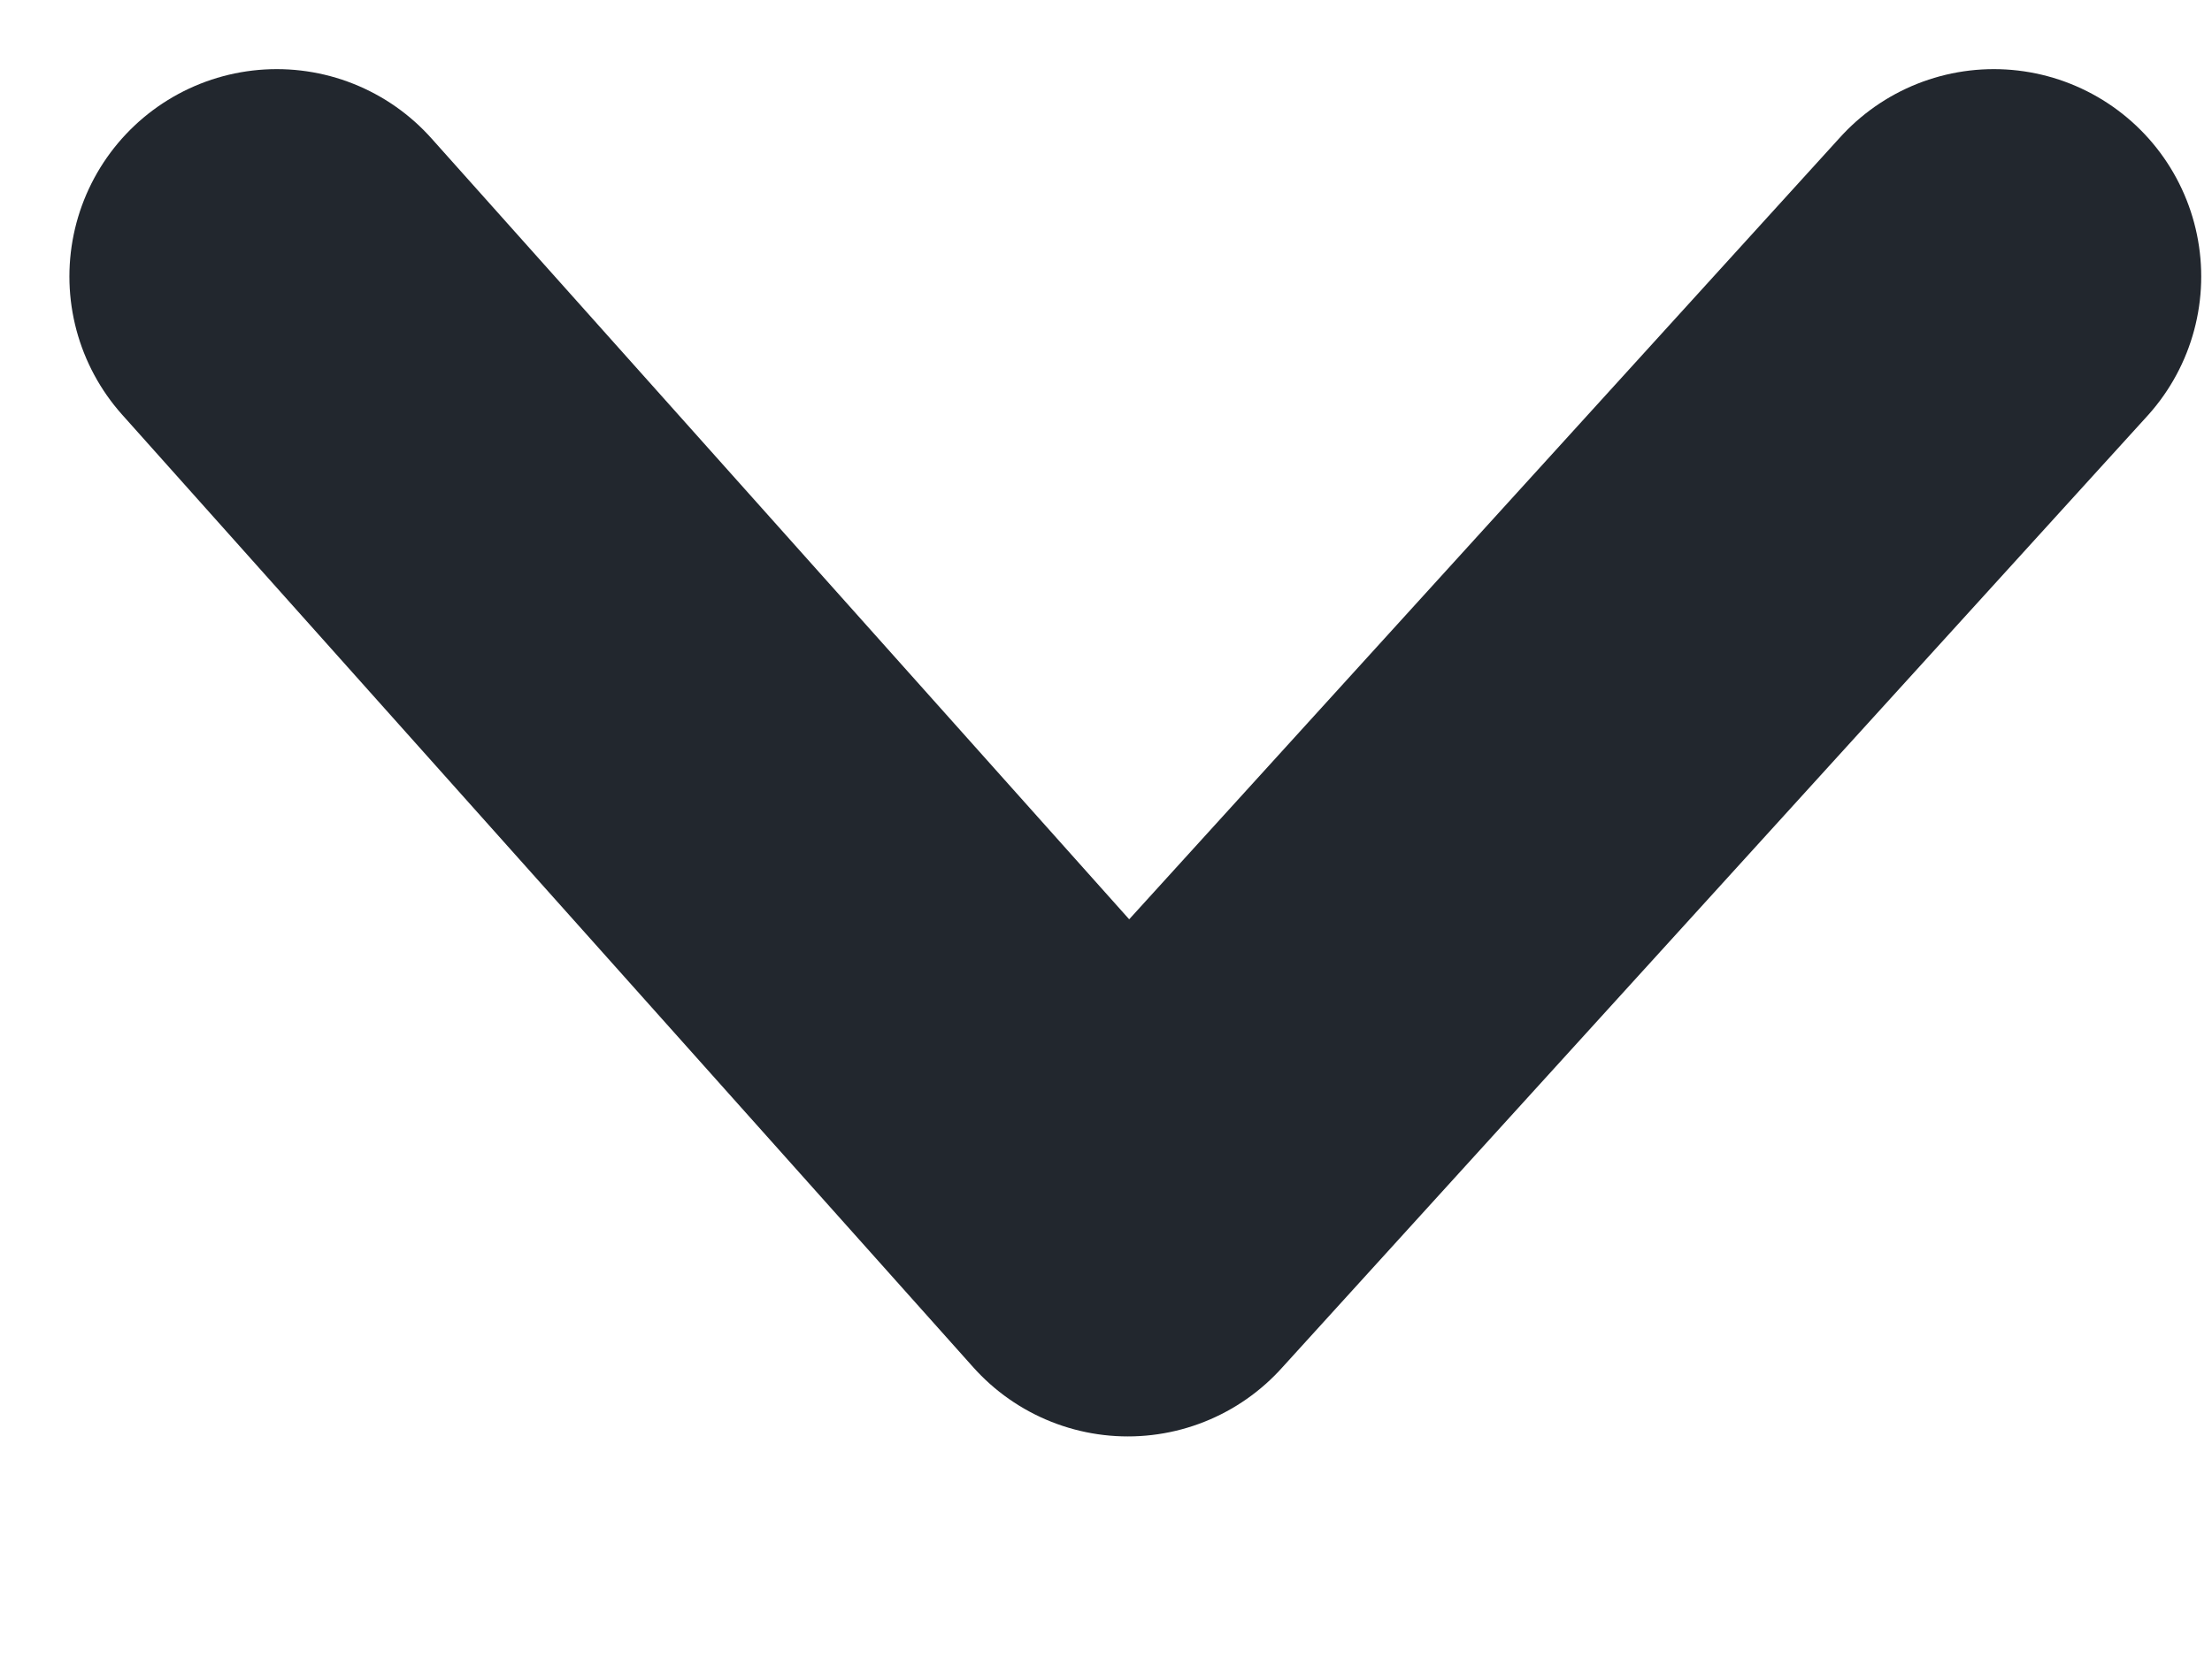
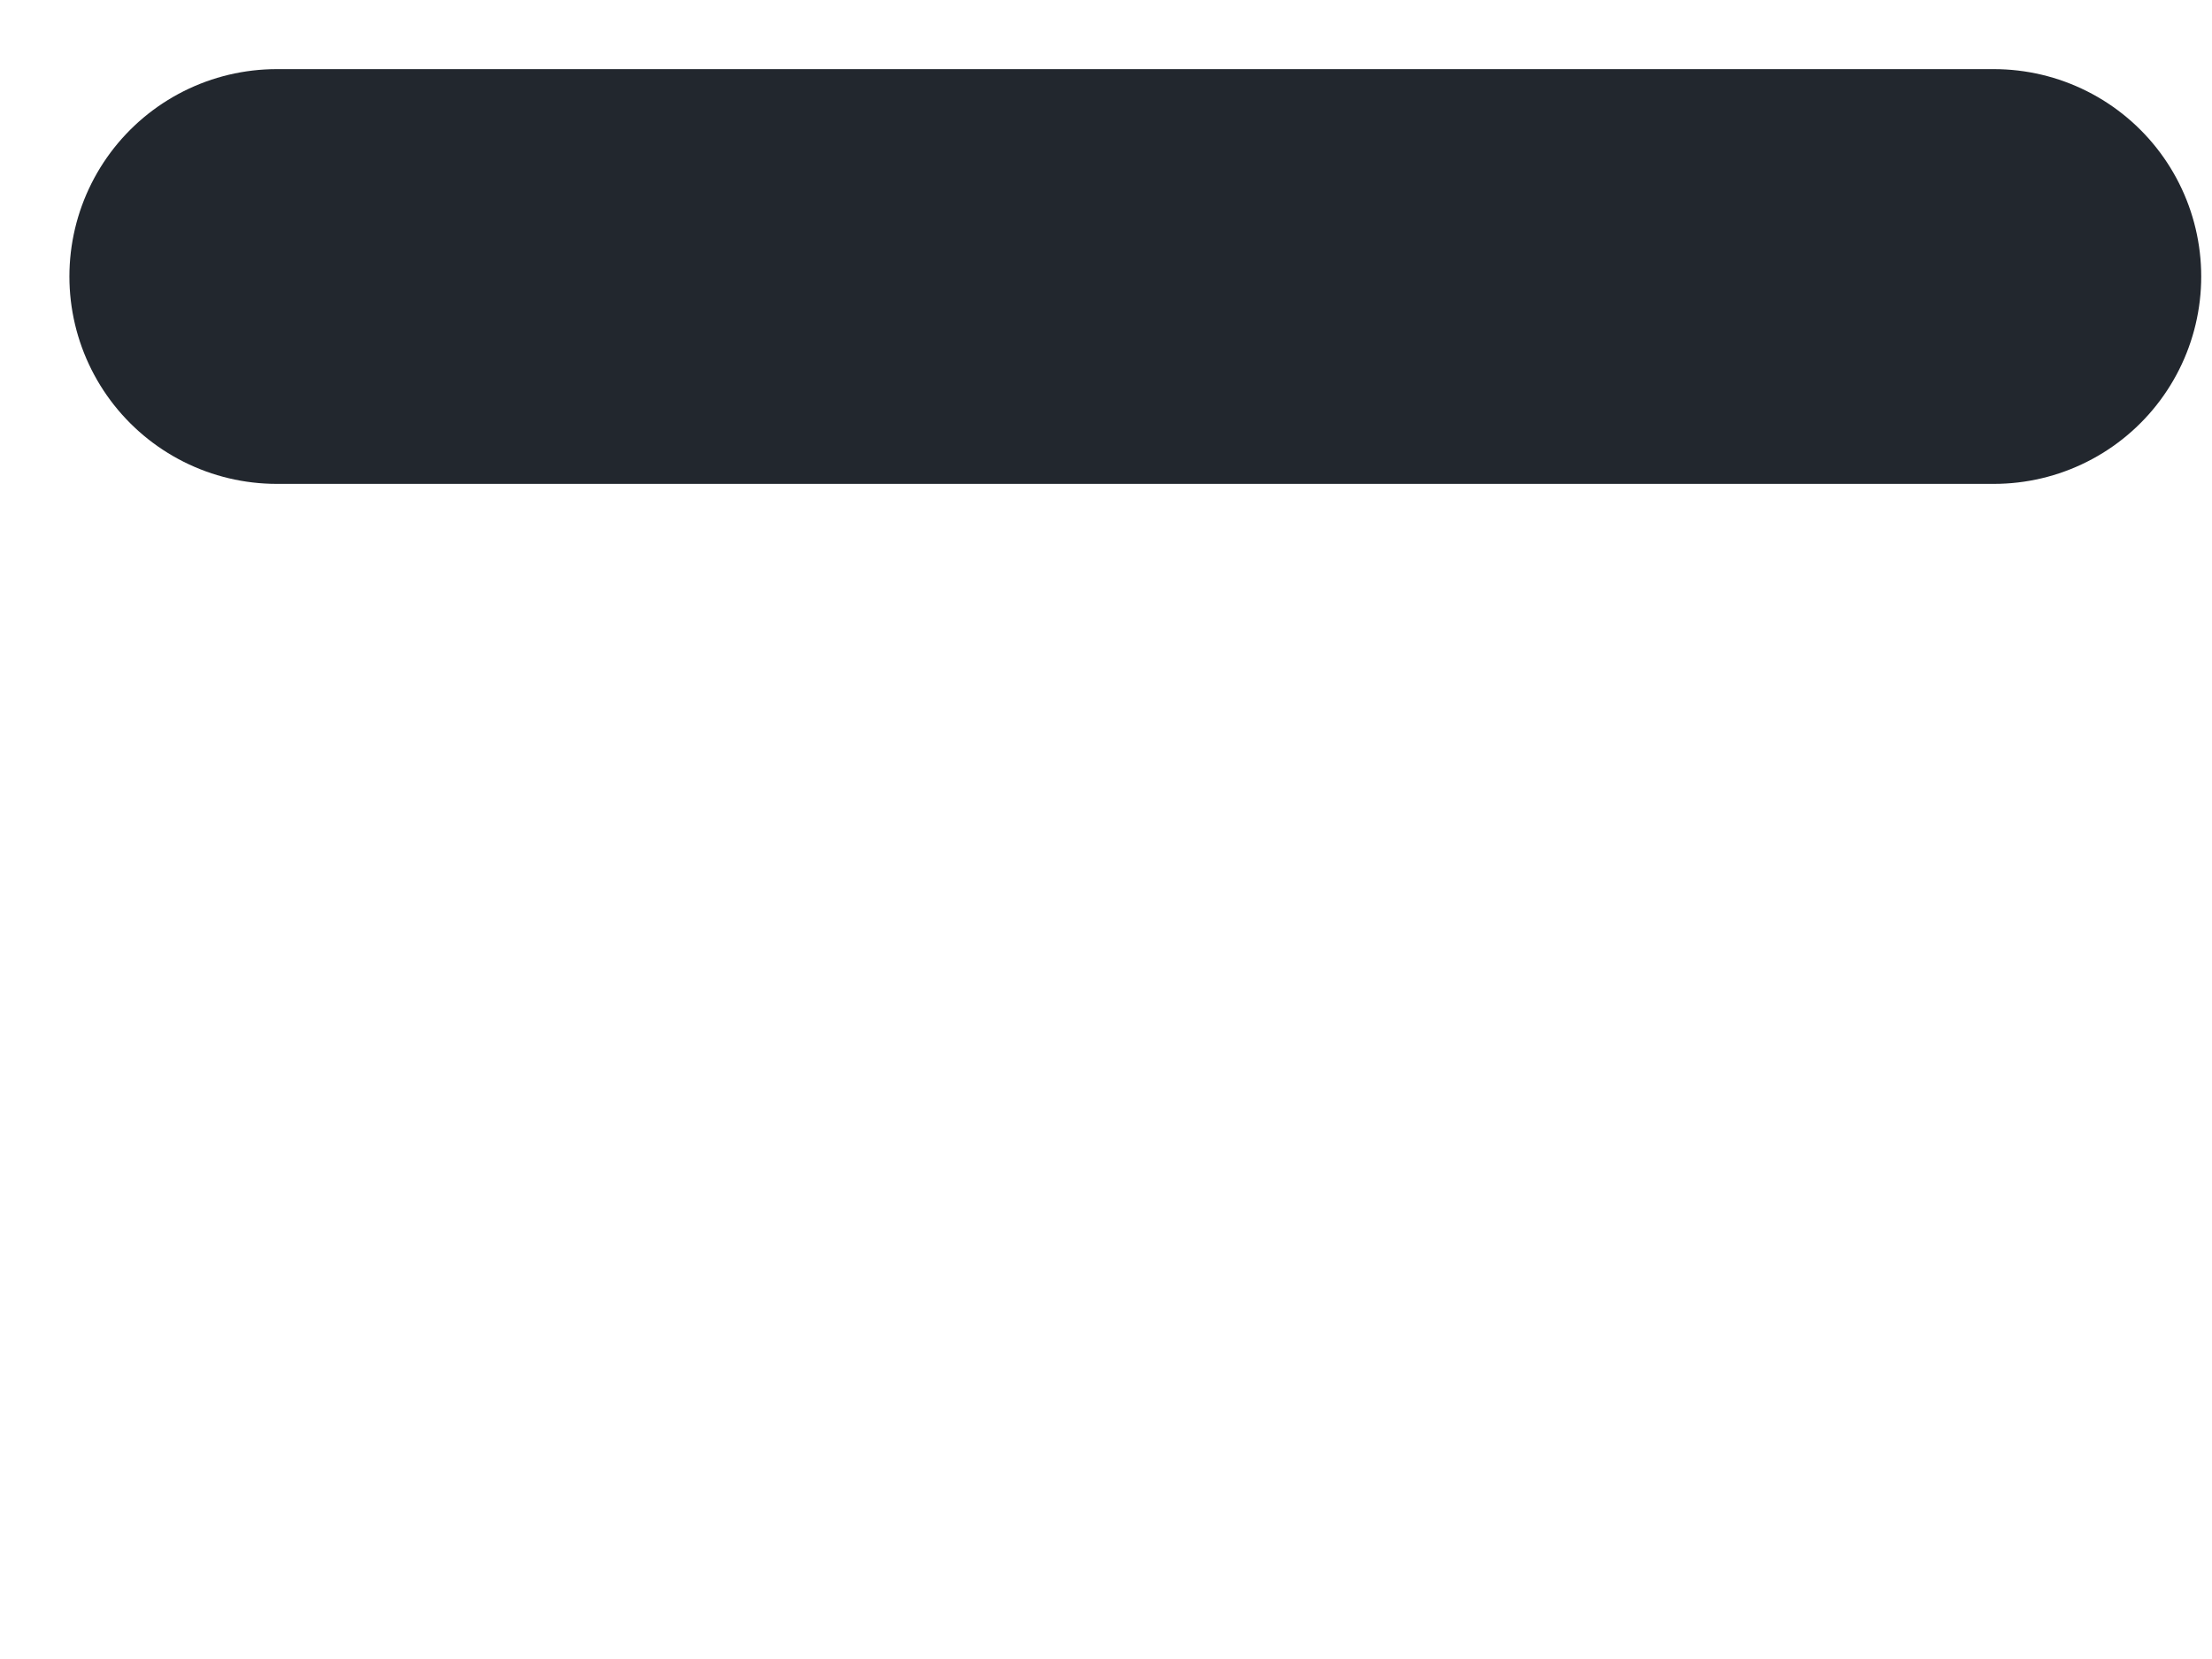
<svg xmlns="http://www.w3.org/2000/svg" width="8" height="6" viewBox="0 0 8 6" fill="none">
-   <path d="M7.211 1L4.079 4.445L1.001 1" stroke="#22272E" stroke-width="1.5" stroke-linecap="round" stroke-linejoin="round" />
+   <path d="M7.211 1L1.001 1" stroke="#22272E" stroke-width="1.5" stroke-linecap="round" stroke-linejoin="round" />
</svg>